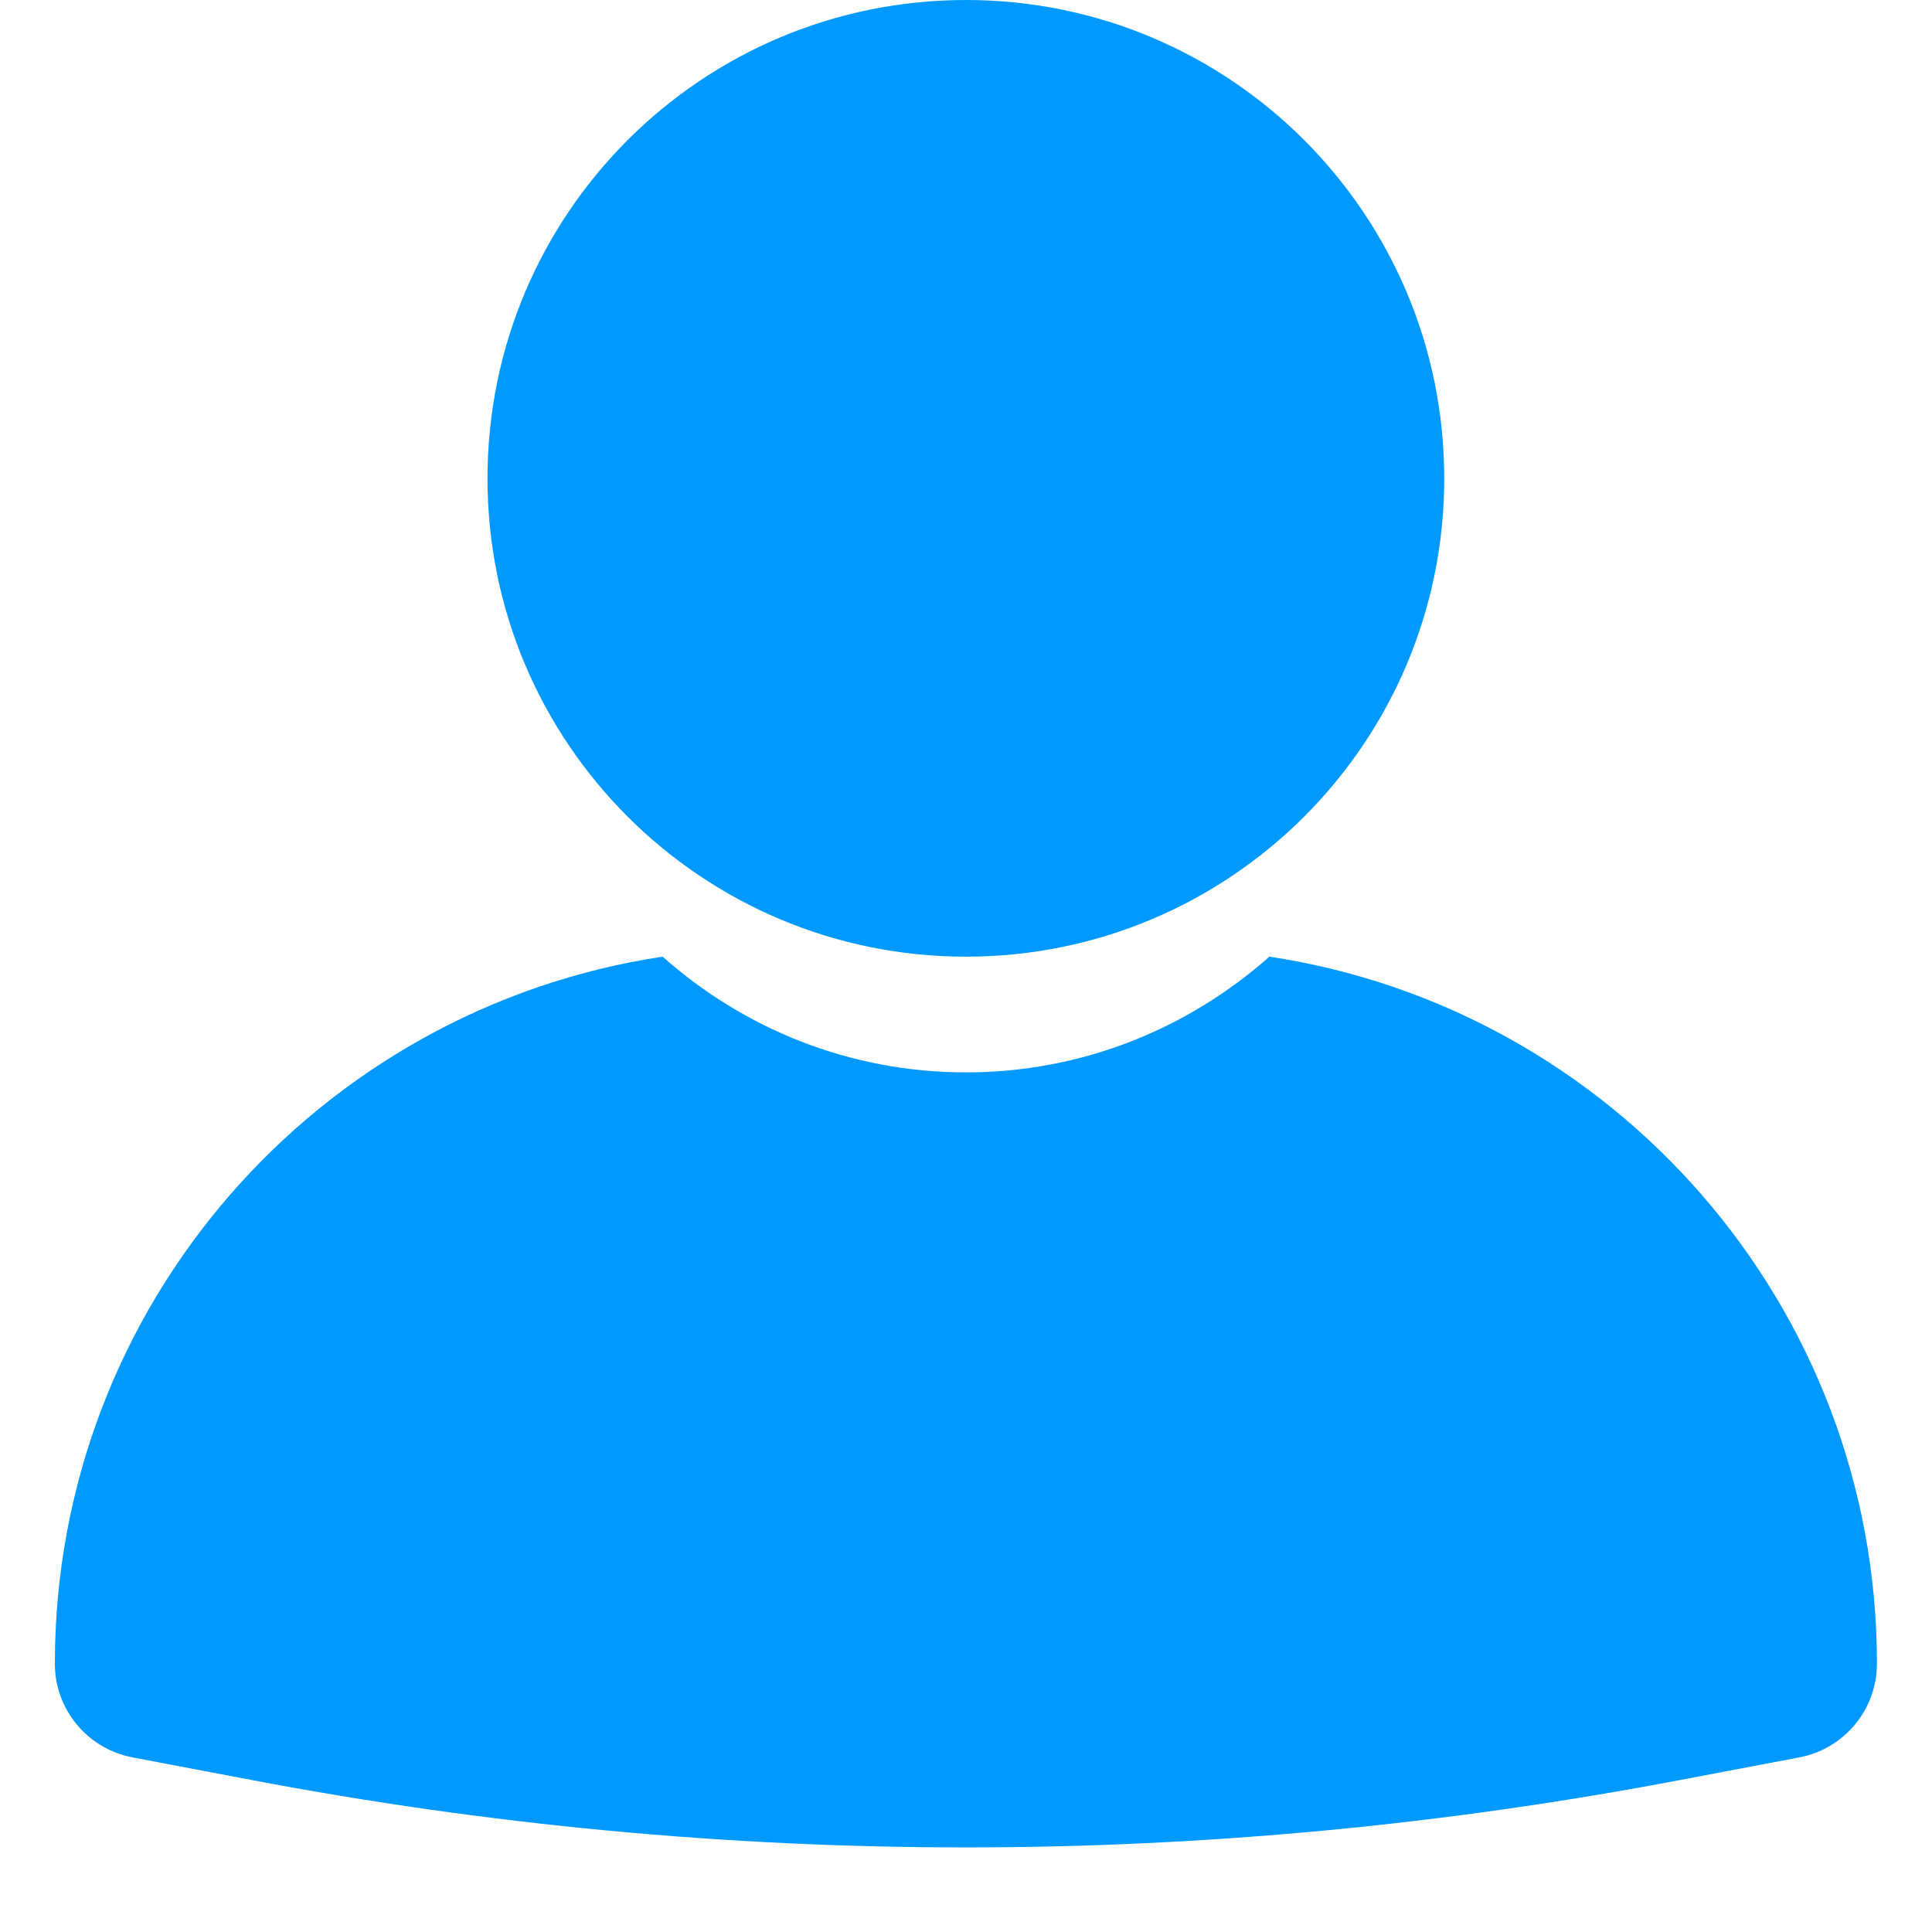
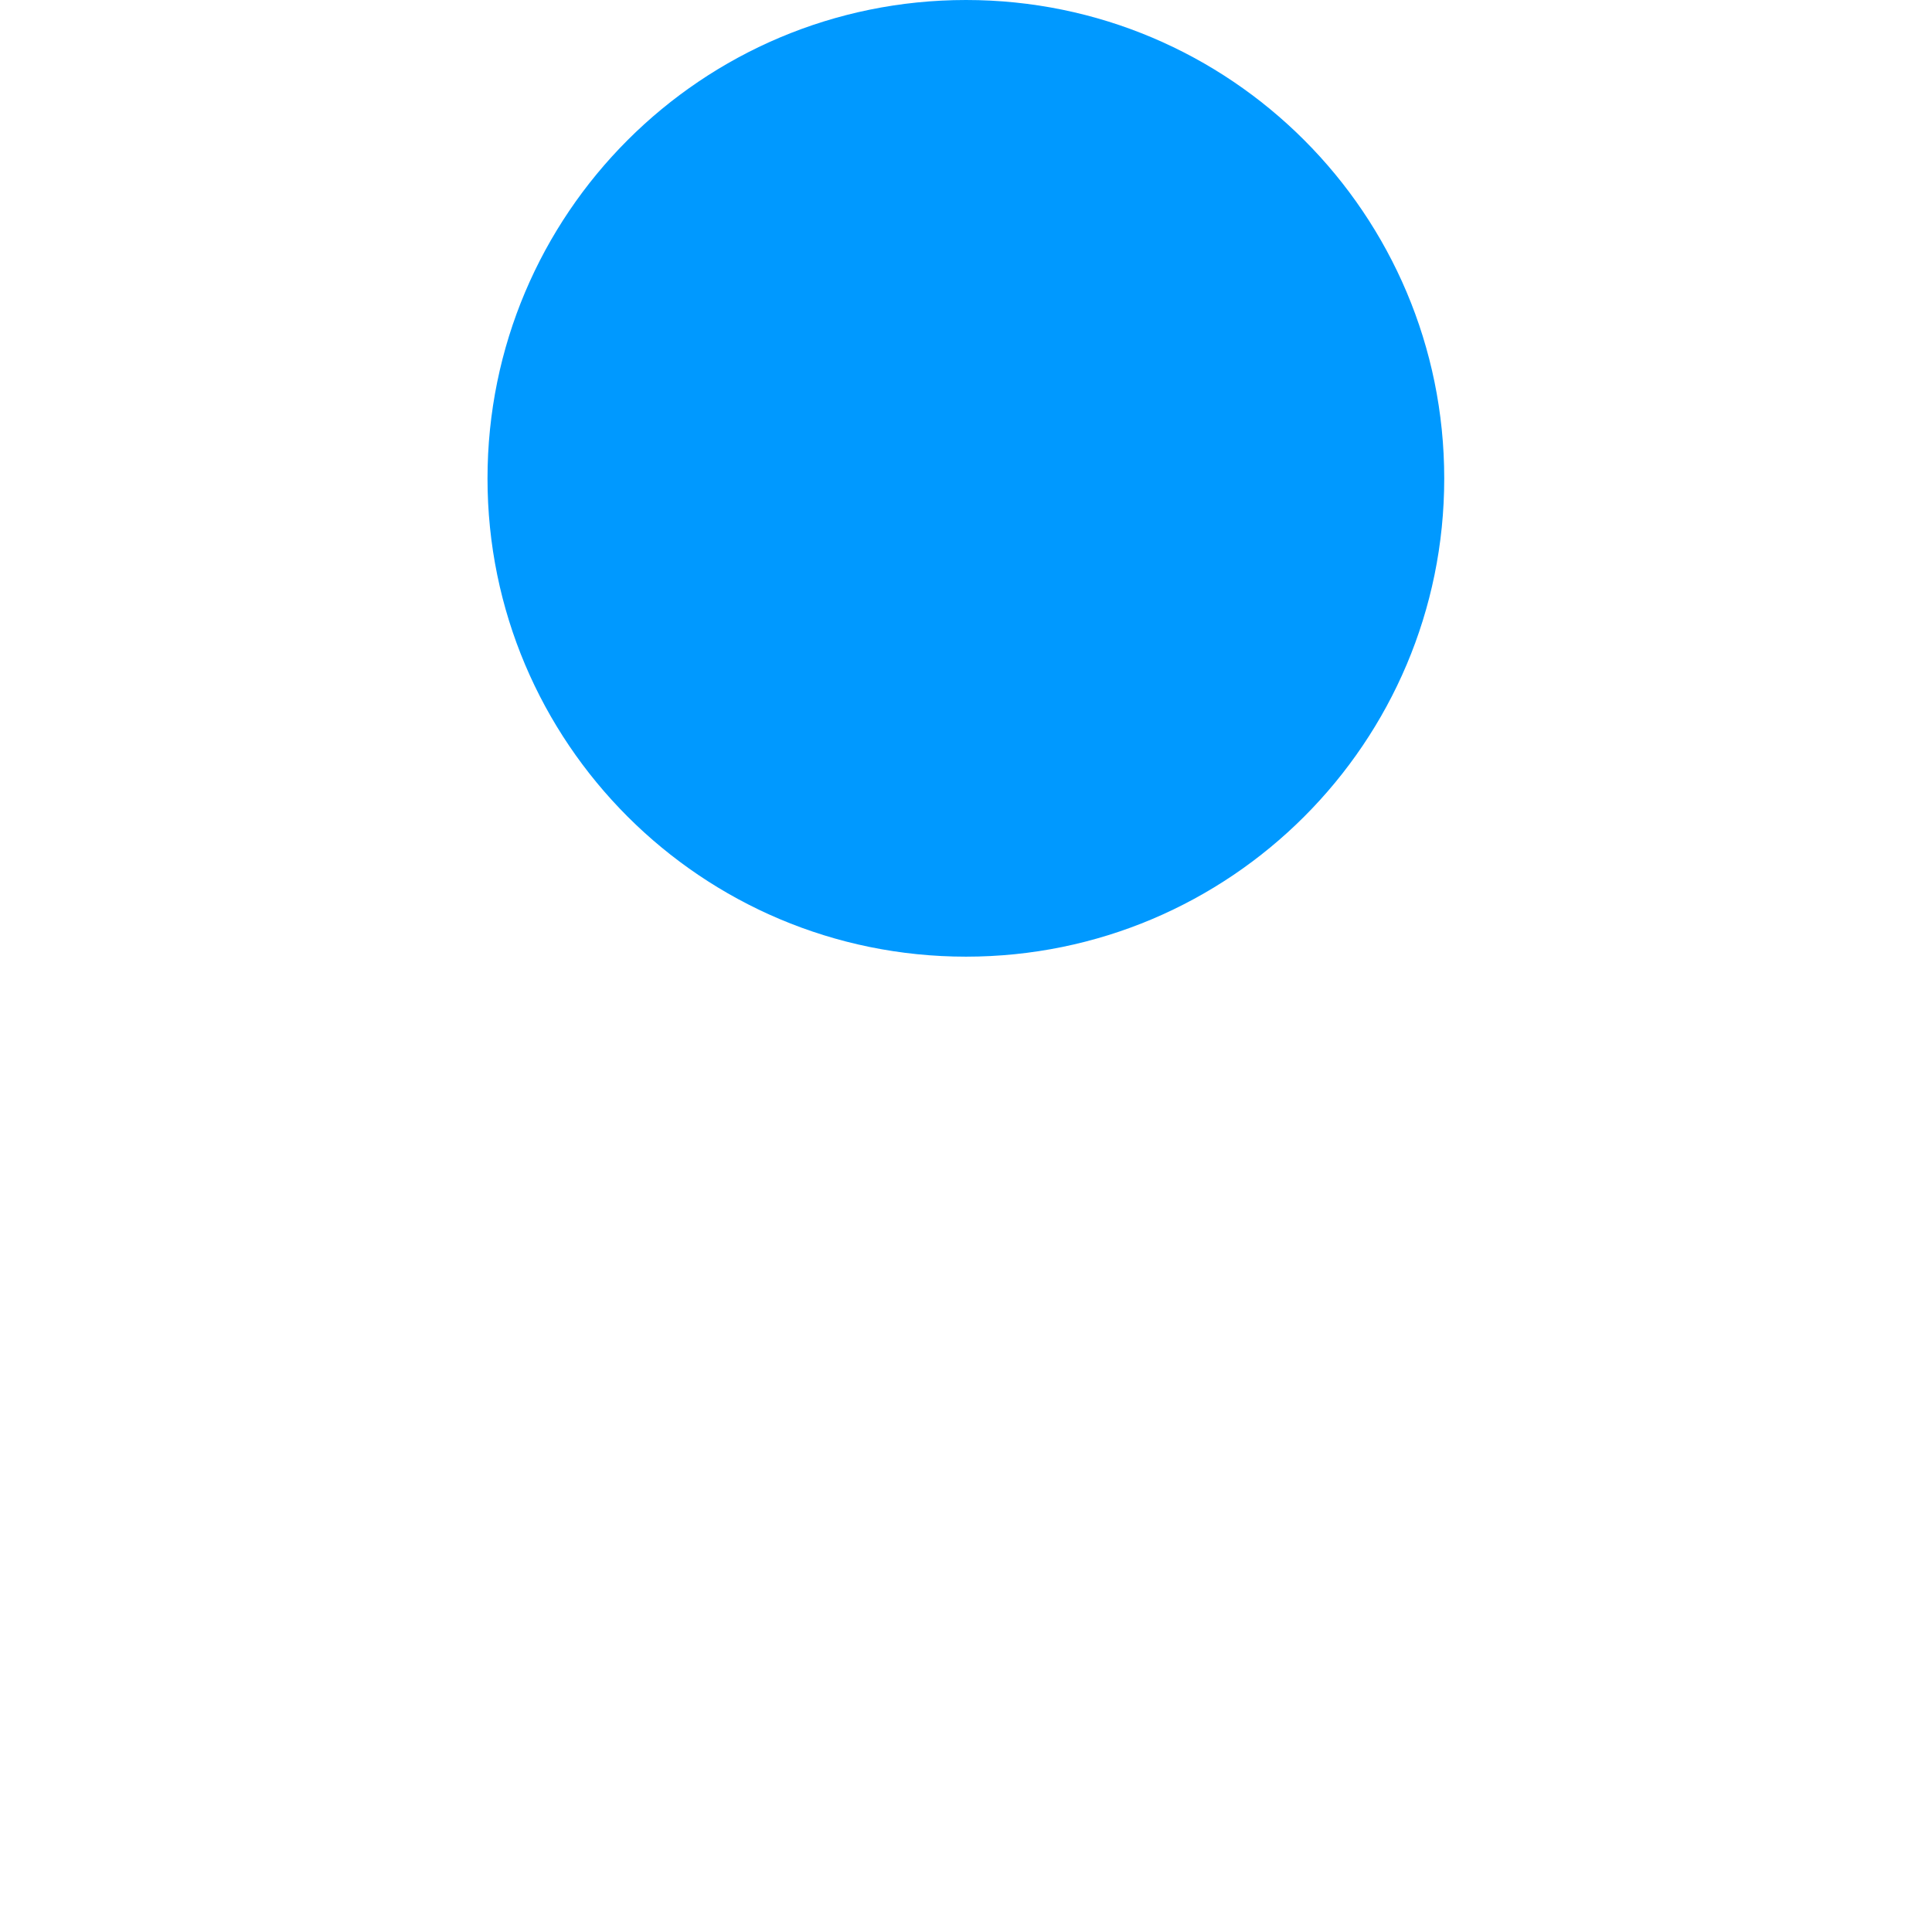
<svg xmlns="http://www.w3.org/2000/svg" width="40" zoomAndPan="magnify" viewBox="0 0 30 30" height="40" preserveAspectRatio="xMidYMid meet" version="1.2">
  <defs>
    <clipPath id="4470ccac6f">
-       <path d="M 0.848 14 L 29.152 14 L 29.152 29 L 0.848 29 Z M 0.848 14 " />
-     </clipPath>
+       </clipPath>
  </defs>
  <g id="e13e976230">
    <path style=" stroke:none;fill-rule:nonzero;fill:#0099ff;fill-opacity:1;" d="M 22.426 7.43 C 22.426 11.531 19.102 14.855 15 14.855 C 10.895 14.855 7.57 11.531 7.57 7.43 C 7.57 3.324 10.895 0 15 0 C 19.102 0 22.426 3.324 22.426 7.43 Z M 22.426 7.43 " />
    <g clip-rule="nonzero" clip-path="url(#4470ccac6f)">
      <path style=" stroke:none;fill-rule:nonzero;fill:#0099ff;fill-opacity:1;" d="M 29.145 25.832 C 29.145 26.547 28.637 27.156 27.938 27.289 L 26.082 27.641 C 18.758 29.035 11.238 29.035 3.914 27.641 L 2.059 27.289 C 1.359 27.156 0.852 26.547 0.852 25.832 C 0.852 20.27 4.945 15.66 10.289 14.855 C 11.543 15.969 13.188 16.652 15 16.652 C 16.809 16.652 18.453 15.969 19.711 14.855 C 25.051 15.66 29.145 20.27 29.145 25.832 Z M 29.145 25.832 " />
    </g>
  </g>
</svg>